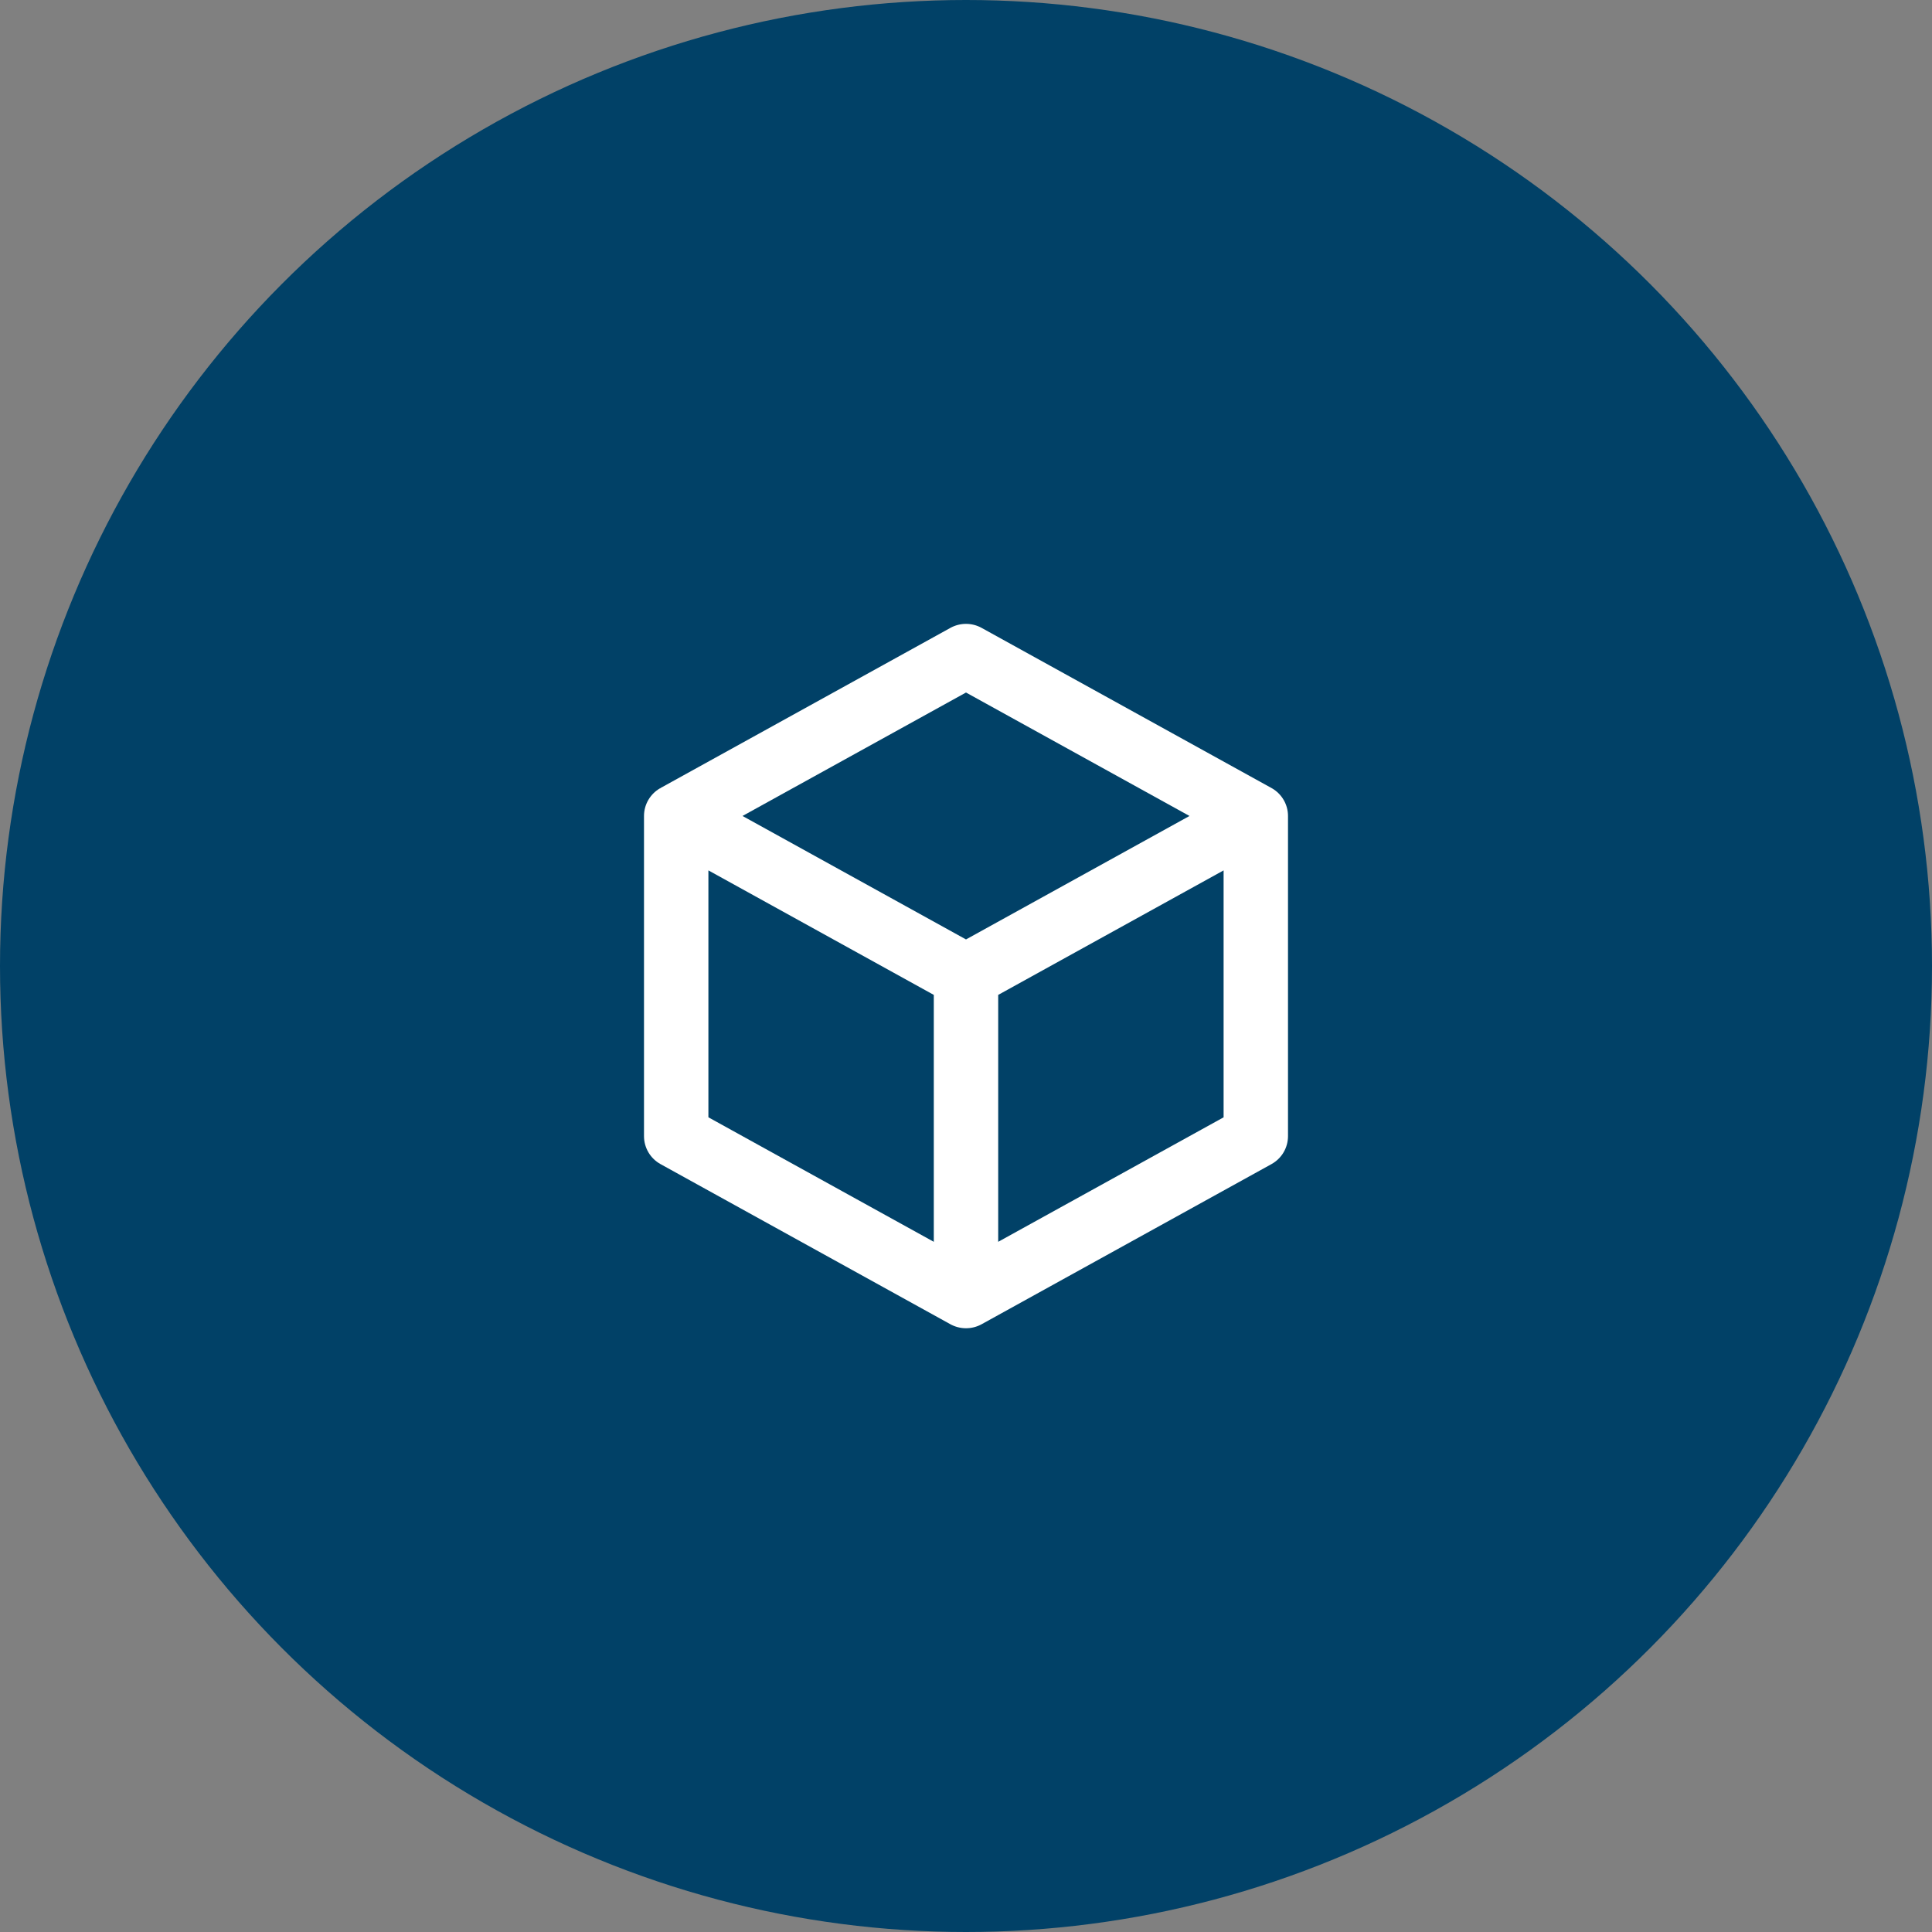
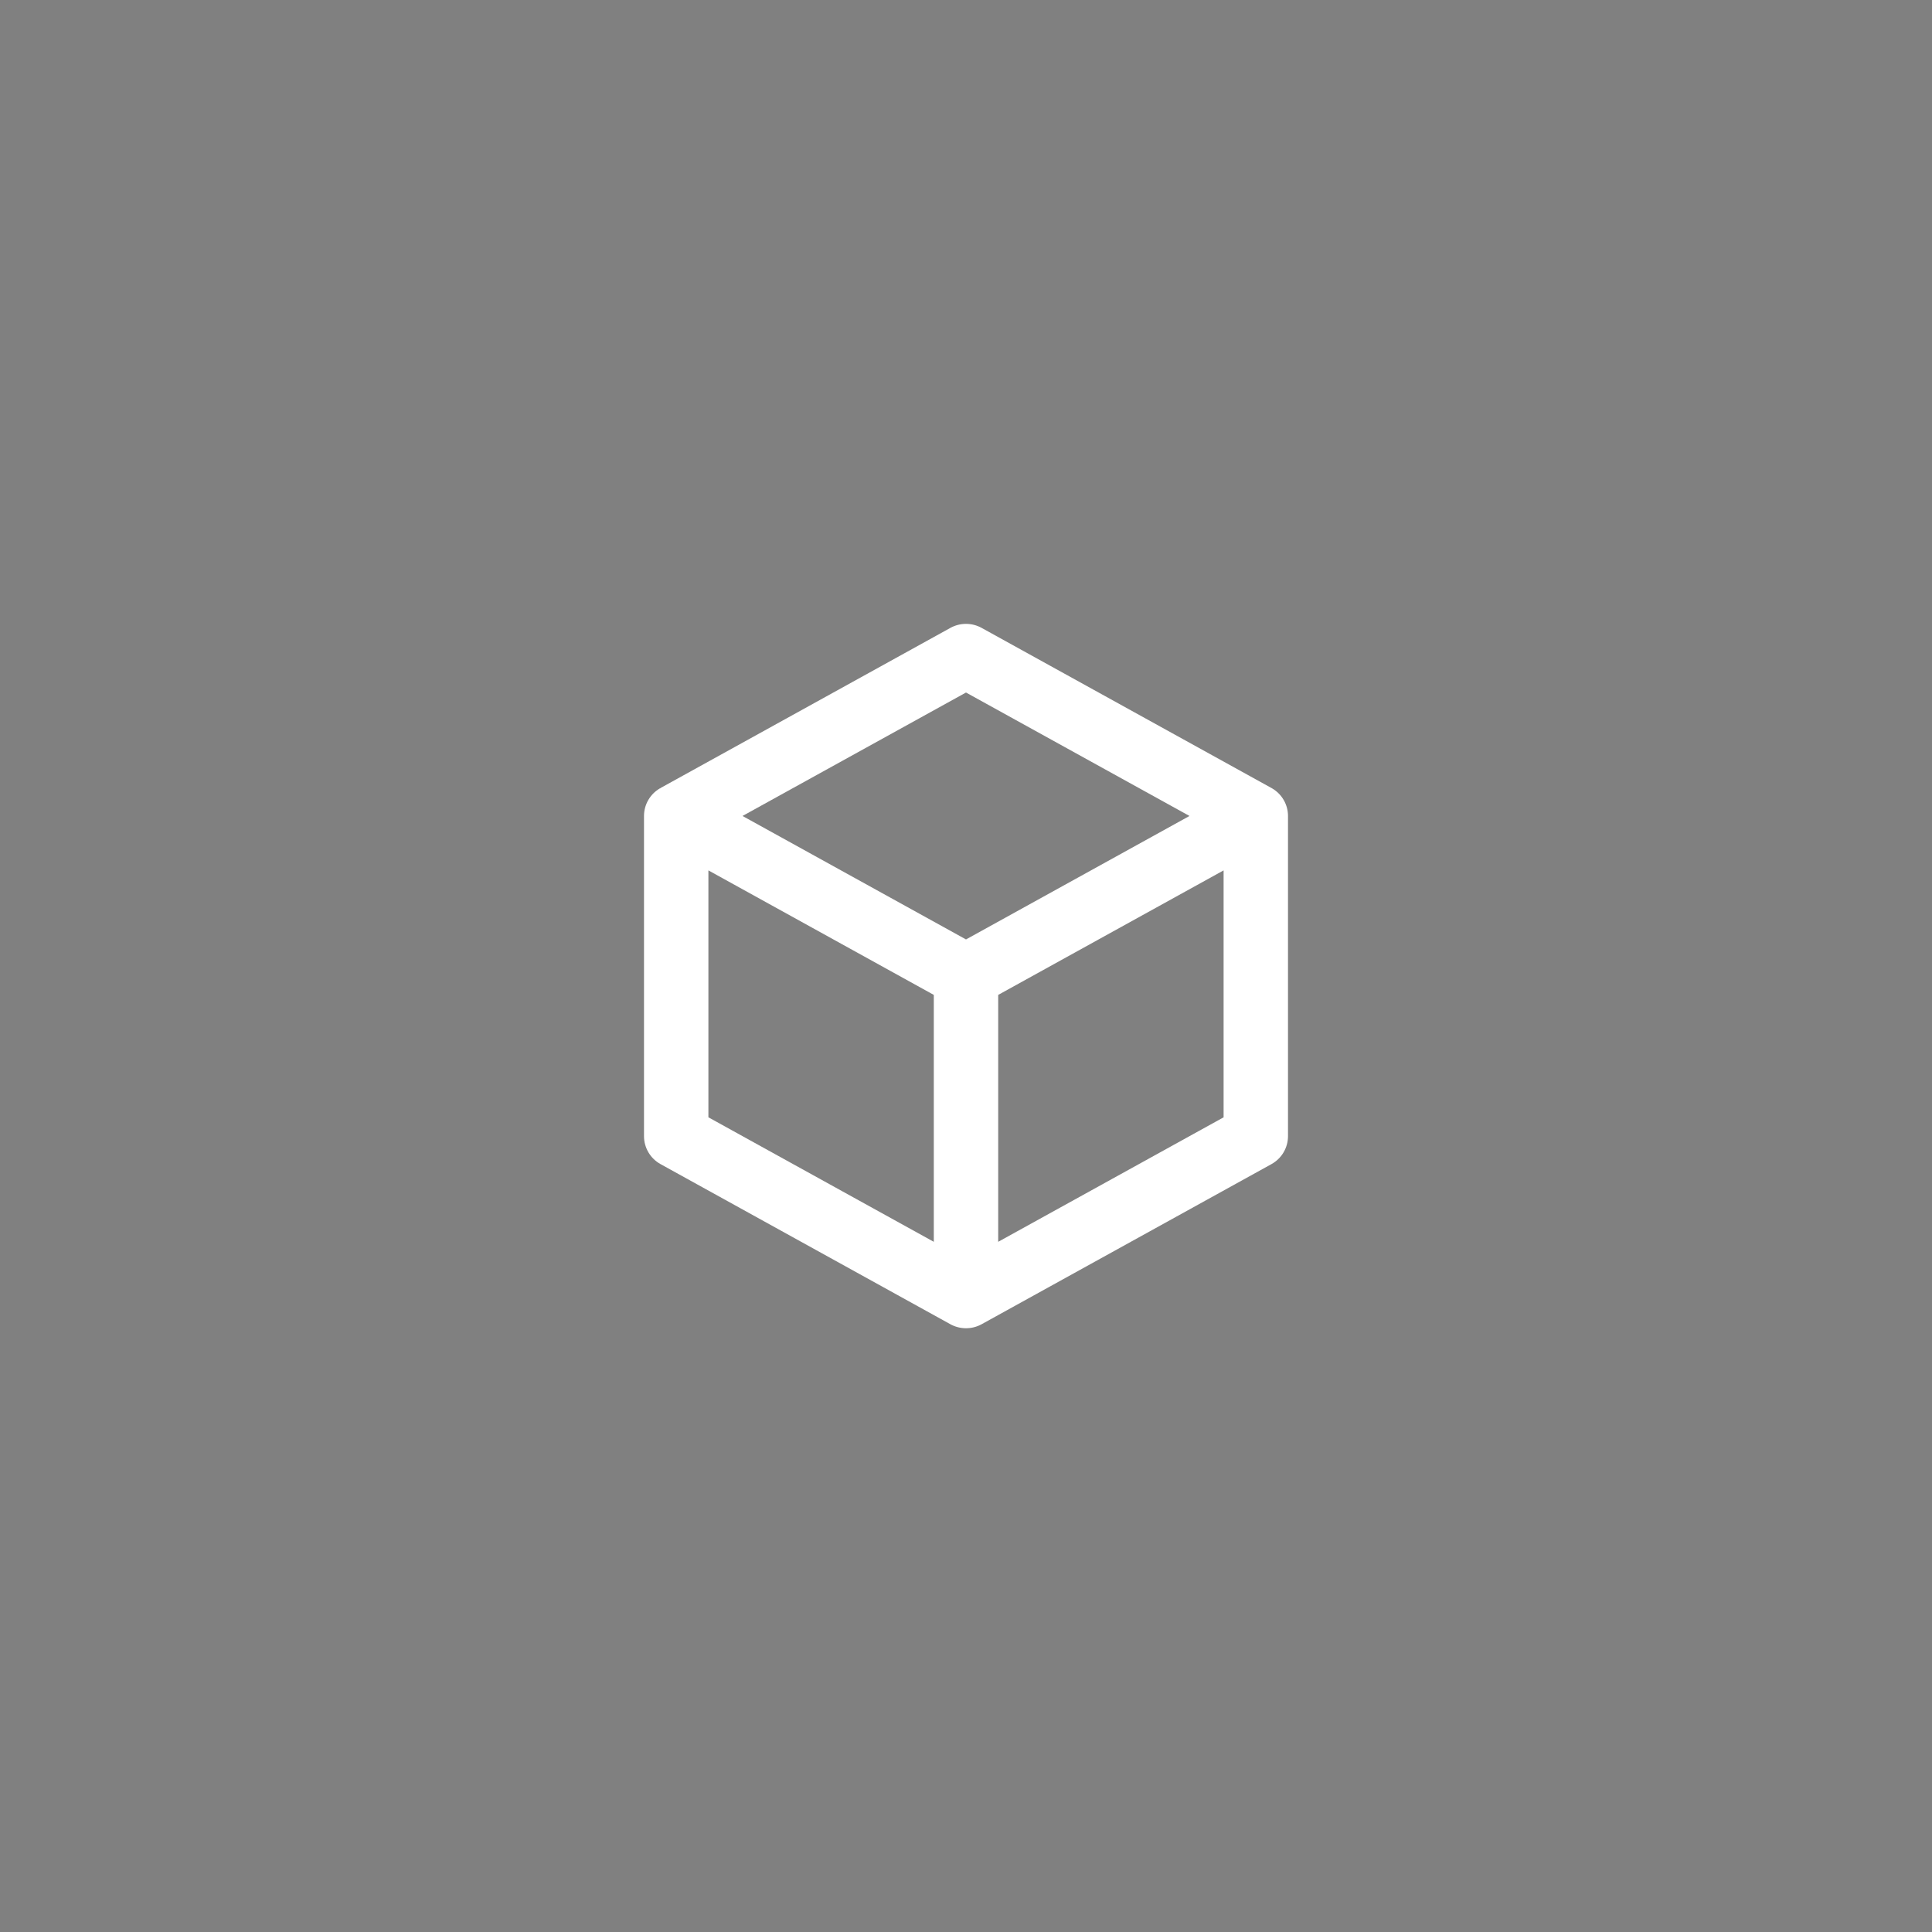
<svg xmlns="http://www.w3.org/2000/svg" width="96" height="96" viewBox="0 0 96 96" fill="none">
  <rect x="0" y="0" width="96" height="96" fill="#808080" stroke="none" />
-   <circle cx="48" cy="48" r="48" fill="#014167" />
  <path fill-rule="evenodd" clip-rule="evenodd" d="M47.223 31.2C47.706 30.933 48.294 30.933 48.777 31.2L63.175 39.154C63.187 39.16 63.199 39.167 63.211 39.174C63.7 39.46 64 39.982 64 40.545V56.455C64 57.032 63.685 57.565 63.177 57.845L48.777 65.8C48.287 66.071 47.689 66.066 47.203 65.789L32.823 57.845C32.315 57.565 32 57.032 32 56.454V40.545C32 39.982 32.3 39.46 32.789 39.174L32.812 39.174L32.823 39.155L47.223 31.2ZM48 46.68L36.895 40.545L48 34.411L59.105 40.545L48 46.68ZM35.2 43.249V55.518L46.4 61.705V49.436L35.2 43.249ZM49.6 49.436V61.705L60.8 55.519V43.249L49.6 49.436Z" fill="white" />
</svg>